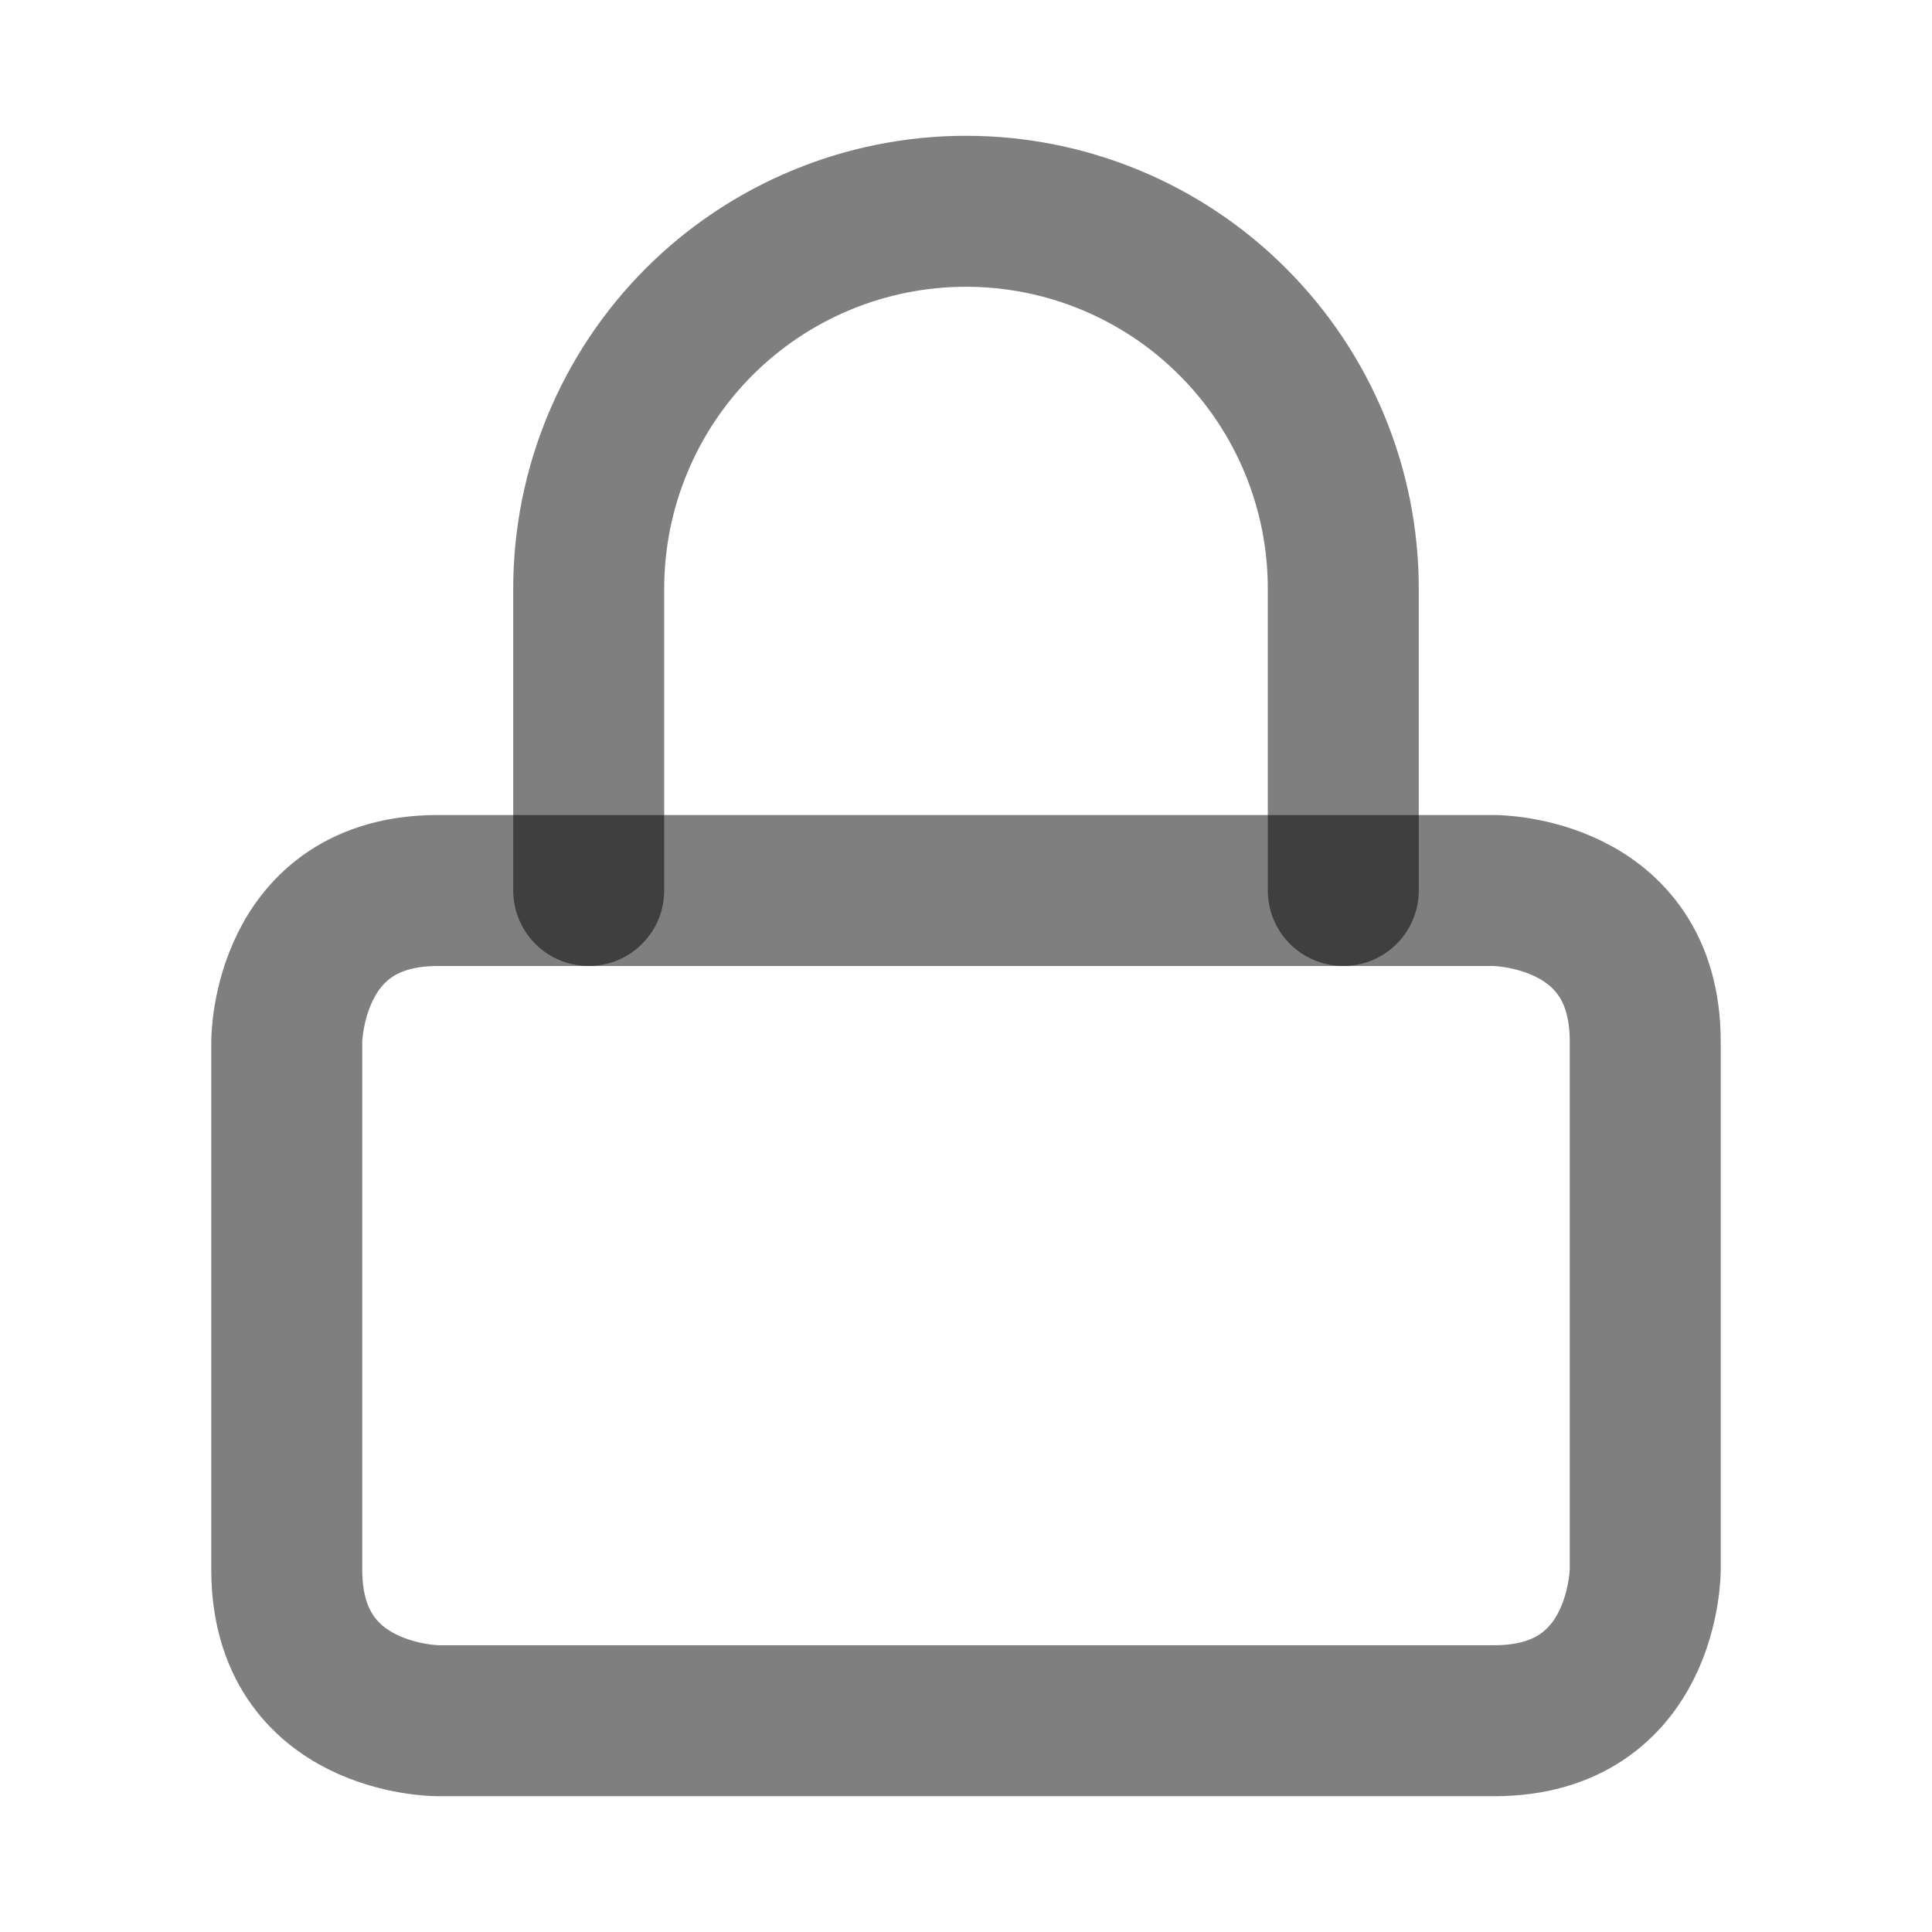
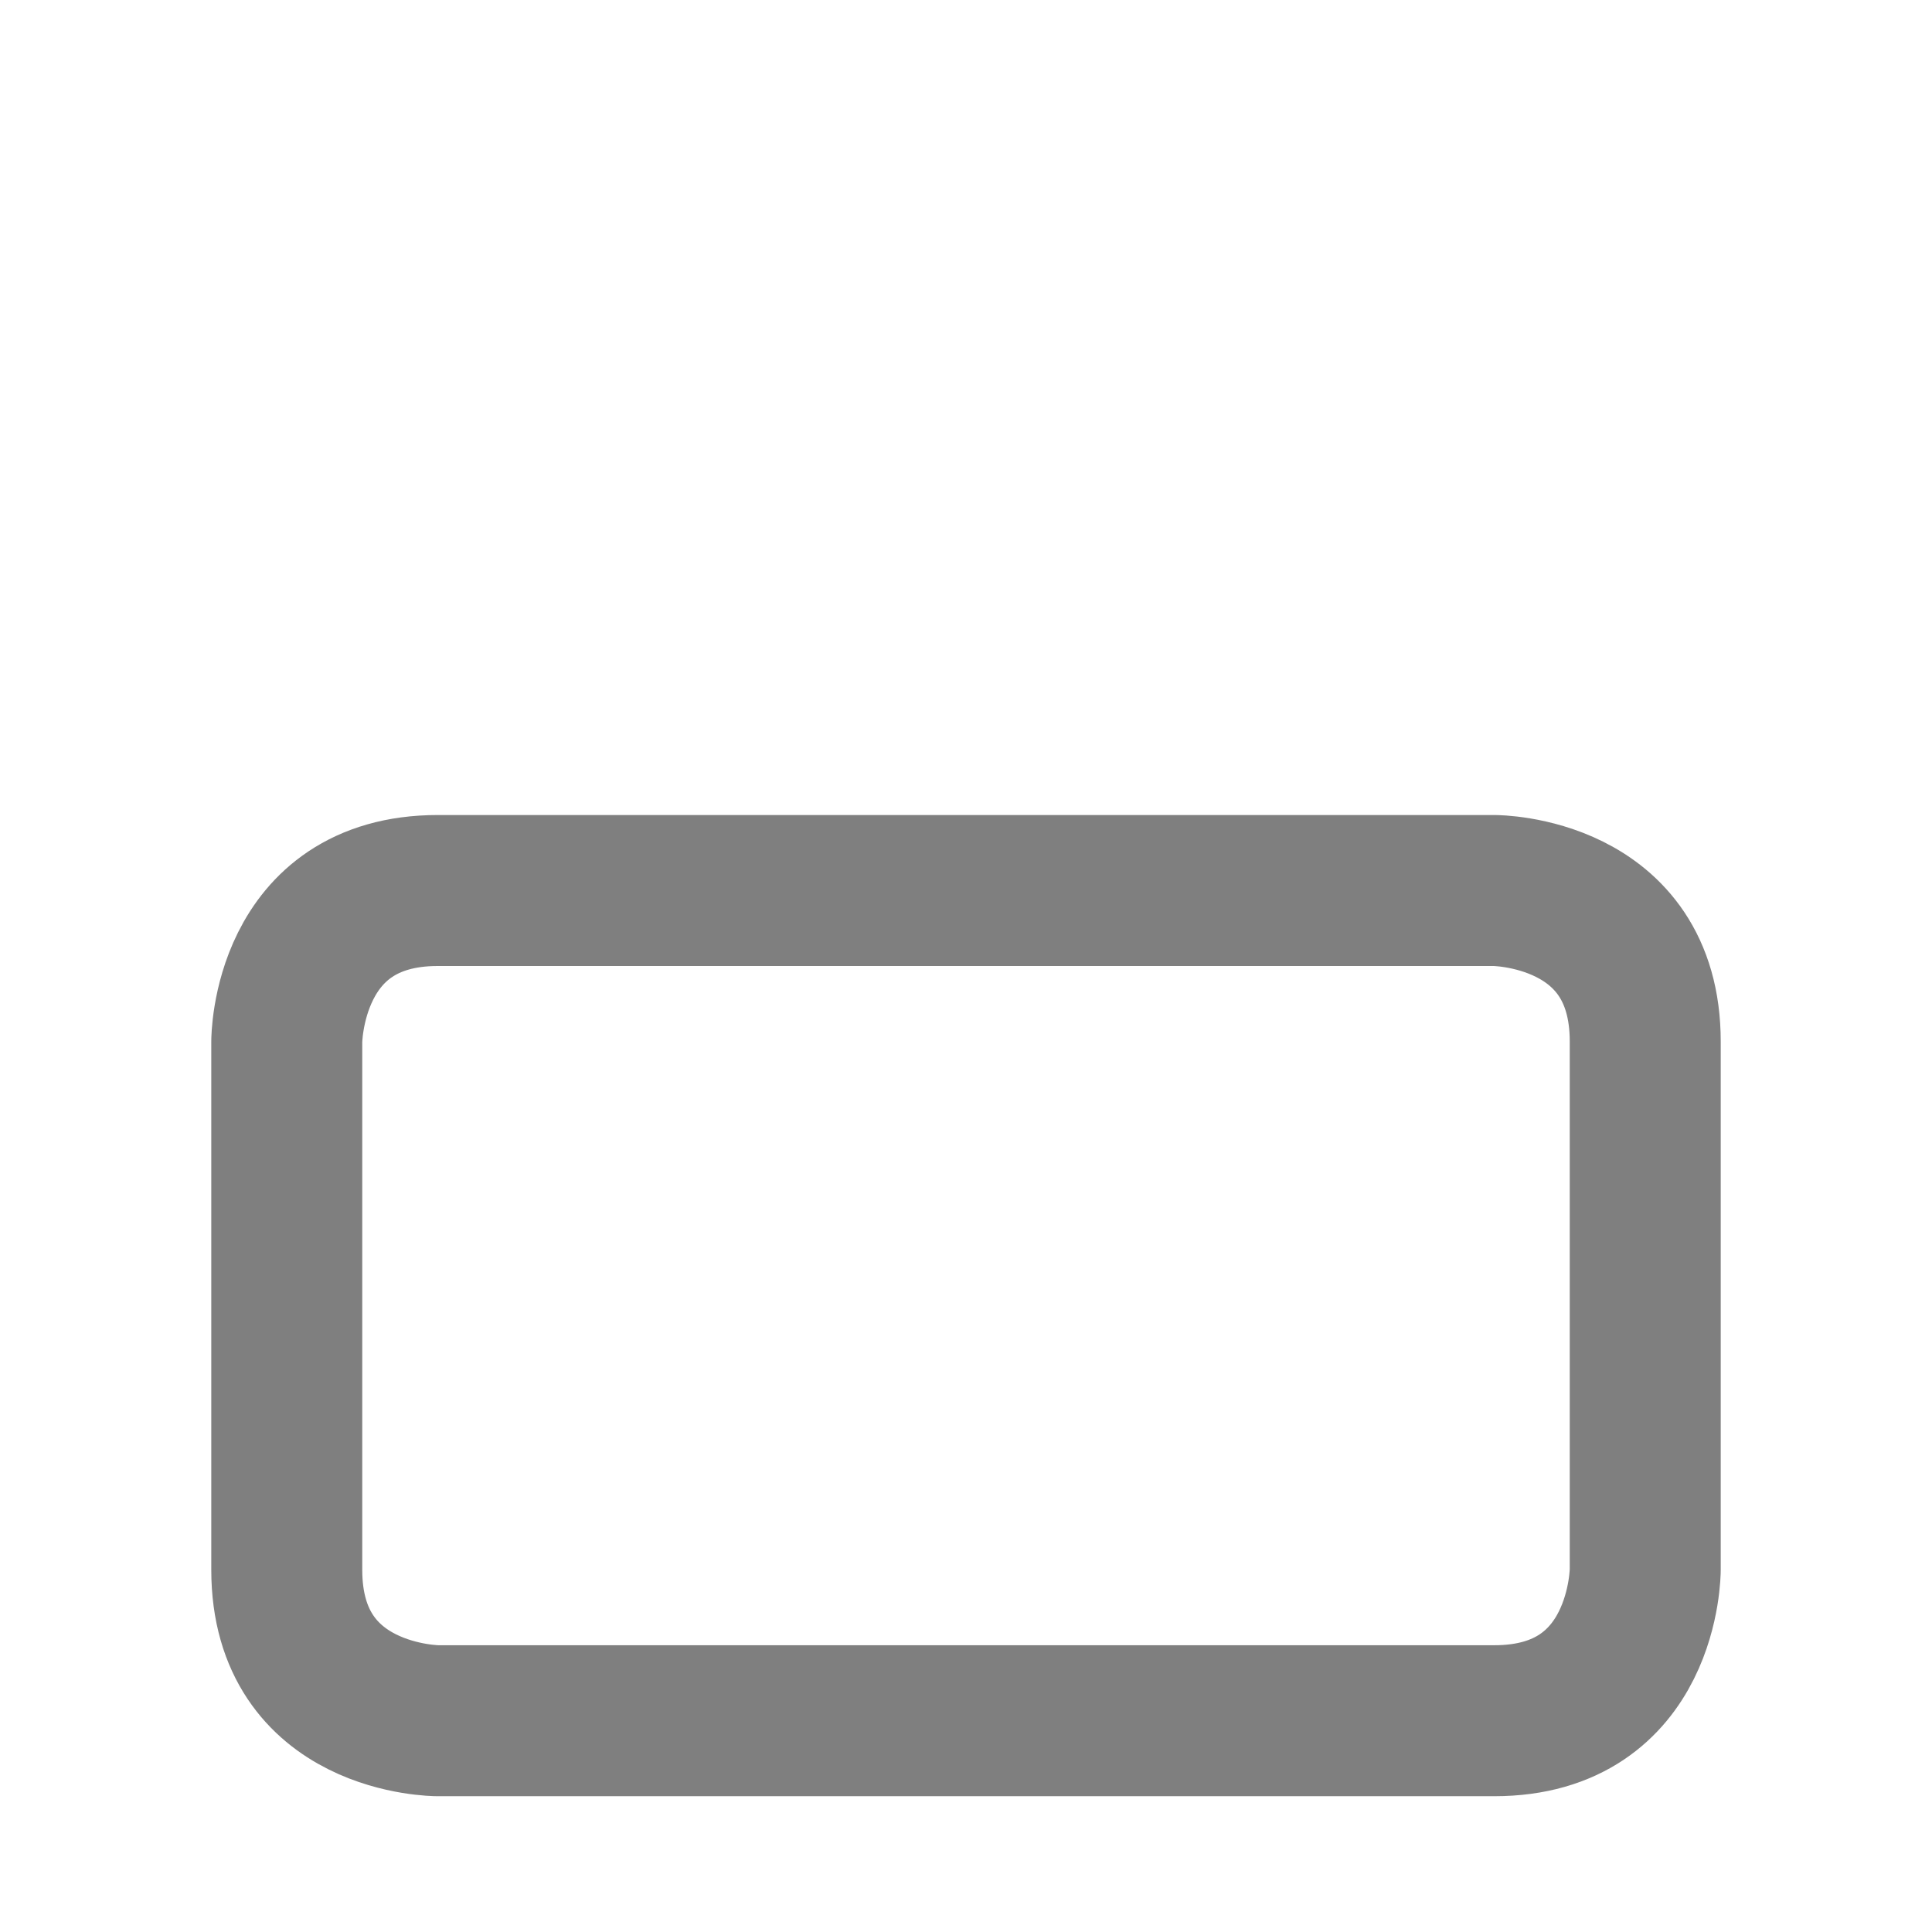
<svg xmlns="http://www.w3.org/2000/svg" width="14" height="14" viewBox="0 0 14 14" fill="none">
  <path d="M3.172 6.453H10.828C10.828 6.453 11.922 6.453 11.922 7.547V11.375C11.922 11.375 11.922 12.469 10.828 12.469H3.172C3.172 12.469 2.078 12.469 2.078 11.375V7.547C2.078 7.547 2.078 6.453 3.172 6.453Z" stroke="black" stroke-opacity="0.5" stroke-width="1.094" stroke-linecap="round" stroke-linejoin="round" />
-   <path d="M4.266 6.453V4.266C4.266 3.54 4.554 2.845 5.066 2.332C5.579 1.819 6.275 1.531 7 1.531C7.725 1.531 8.421 1.819 8.933 2.332C9.446 2.845 9.734 3.54 9.734 4.266V6.453" stroke="black" stroke-opacity="0.5" stroke-width="1.094" stroke-linecap="round" stroke-linejoin="round" />
</svg>